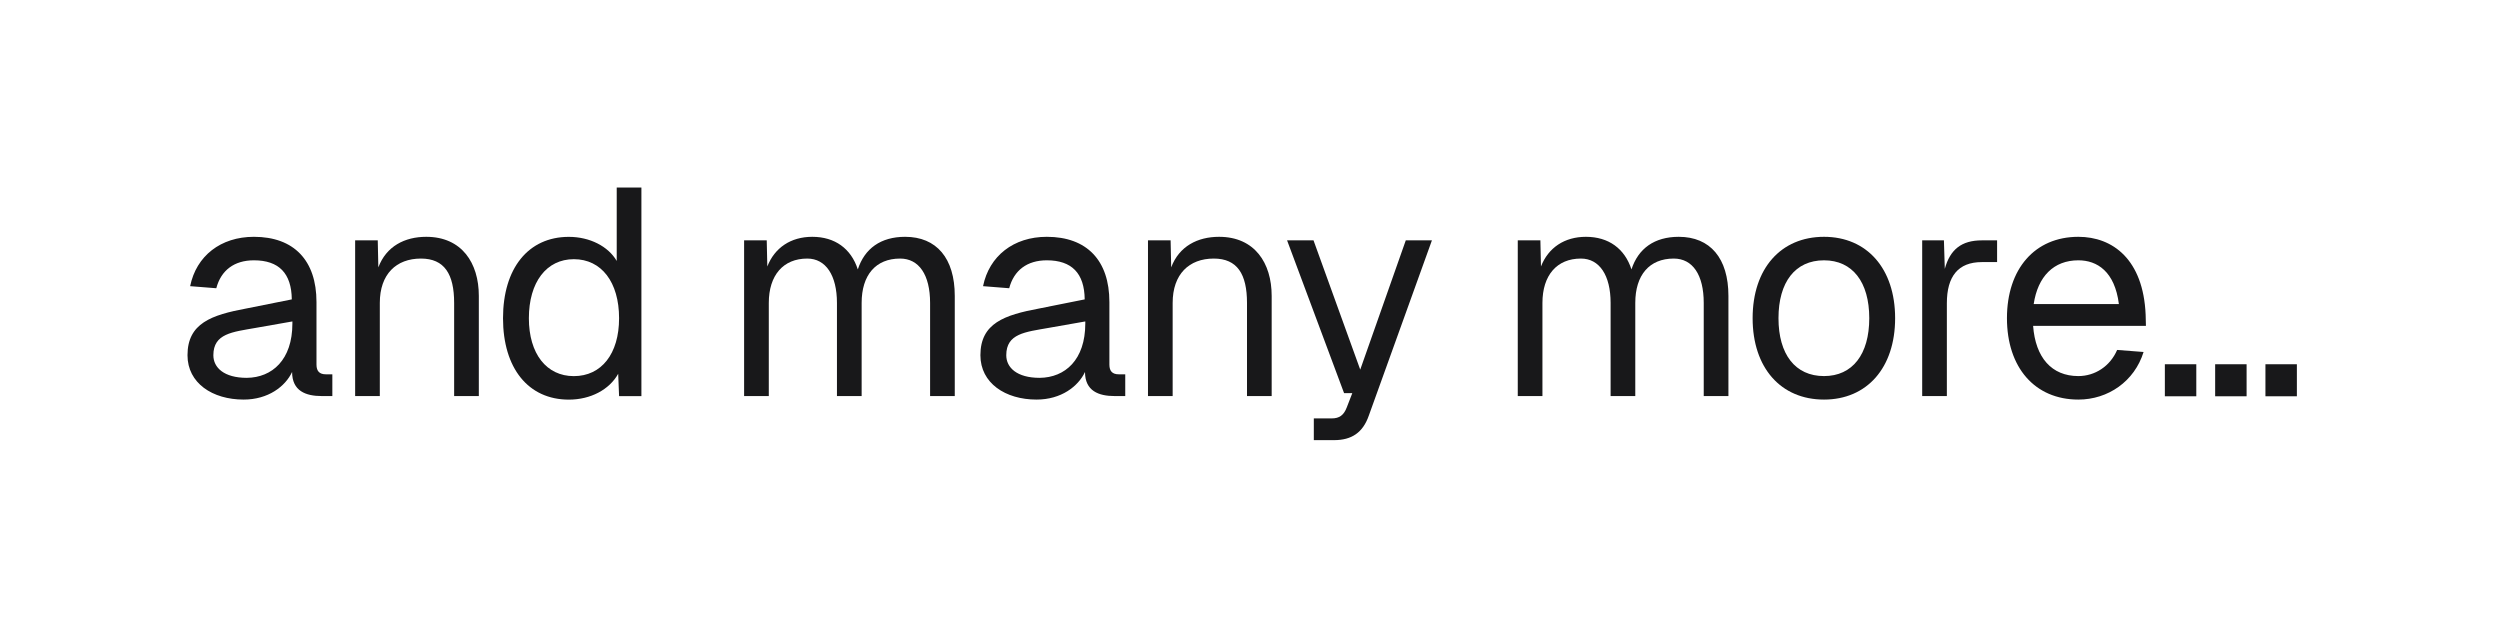
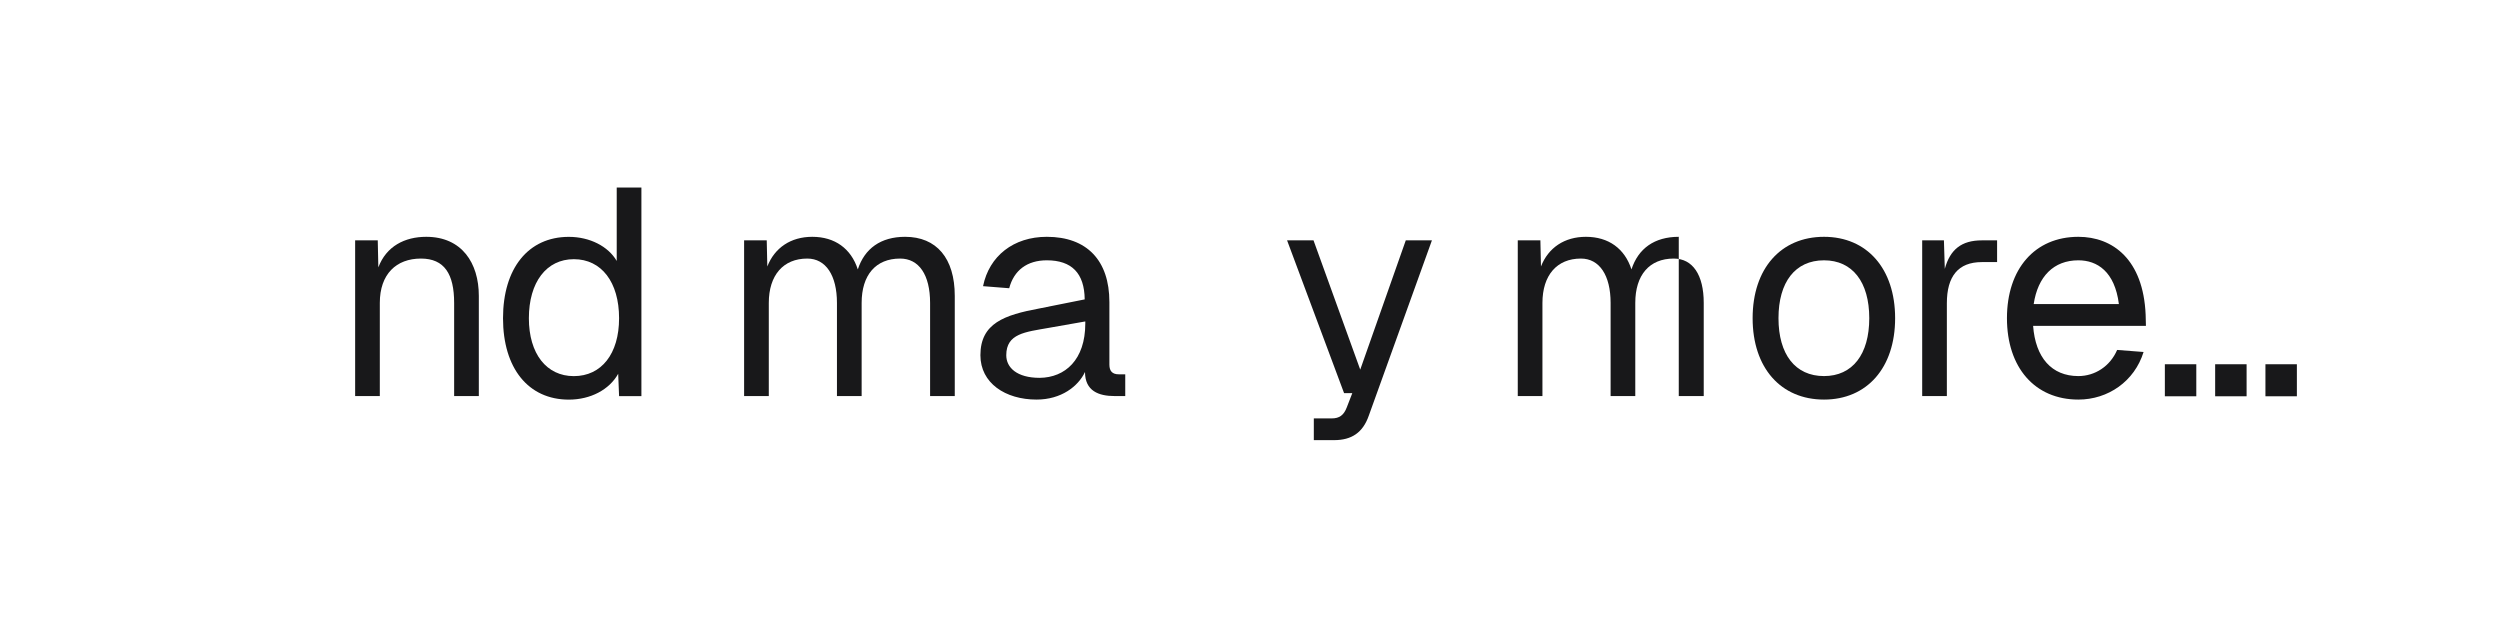
<svg xmlns="http://www.w3.org/2000/svg" width="160" height="40" viewBox="0 0 160 40" fill="none">
  <path d="M144.988 23.312H147V25.362H144.988V23.312Z" fill="#18181A" />
  <path d="M141.77 23.312H143.782V25.362H141.77V23.312Z" fill="#18181A" />
  <path d="M138.551 23.312H140.563V25.362H138.551V23.312Z" fill="#18181A" />
  <path d="M128.445 20.365C128.445 17.206 130.232 15.156 133.015 15.156C135.215 15.156 137.17 16.604 137.321 20.139L137.339 20.854H130.119C130.269 22.884 131.303 24.069 133.015 24.069C134.068 24.069 135.045 23.449 135.497 22.396L137.189 22.527C136.606 24.408 134.914 25.573 133.015 25.573C130.232 25.573 128.445 23.524 128.445 20.365ZM130.156 19.462H135.609C135.346 17.375 134.218 16.66 133.015 16.66C131.435 16.66 130.42 17.695 130.156 19.462Z" fill="#18181A" />
  <path d="M123.02 15.383H124.411L124.467 17.207C124.806 15.966 125.539 15.383 126.837 15.383H127.814V16.774H126.837C125.314 16.774 124.599 17.696 124.599 19.407V25.349H123.02V15.383Z" fill="#18181A" />
  <path d="M116.737 25.573C113.973 25.573 112.168 23.543 112.168 20.365C112.168 17.187 113.973 15.156 116.737 15.156C119.483 15.156 121.288 17.187 121.288 20.365C121.288 23.543 119.483 25.573 116.737 25.573ZM113.823 20.365C113.823 22.678 114.894 24.069 116.737 24.069C118.561 24.069 119.633 22.678 119.633 20.365C119.633 18.052 118.561 16.66 116.737 16.66C114.894 16.66 113.823 18.052 113.823 20.365Z" fill="#18181A" />
-   <path d="M97.137 15.382H98.585L98.622 17.055C99.092 15.852 100.126 15.156 101.499 15.156C102.947 15.156 103.981 15.908 104.414 17.243C104.846 15.908 105.88 15.156 107.441 15.156C109.453 15.156 110.619 16.529 110.619 18.936V25.348H109.039V19.387C109.039 17.582 108.325 16.548 107.121 16.548C105.561 16.548 104.658 17.601 104.658 19.387V25.348H103.079V19.387C103.079 17.619 102.364 16.548 101.179 16.548C99.638 16.548 98.716 17.619 98.716 19.387V25.348H97.137V15.382Z" fill="#18181A" />
+   <path d="M97.137 15.382H98.585L98.622 17.055C99.092 15.852 100.126 15.156 101.499 15.156C102.947 15.156 103.981 15.908 104.414 17.243C104.846 15.908 105.88 15.156 107.441 15.156V25.348H109.039V19.387C109.039 17.582 108.325 16.548 107.121 16.548C105.561 16.548 104.658 17.601 104.658 19.387V25.348H103.079V19.387C103.079 17.619 102.364 16.548 101.179 16.548C99.638 16.548 98.716 17.619 98.716 19.387V25.348H97.137V15.382Z" fill="#18181A" />
  <path d="M82.373 15.383H84.065L87.055 23.656L89.97 15.383H91.643L87.6 26.609C87.224 27.68 86.51 28.169 85.382 28.169H84.084V26.778H85.231C85.72 26.778 86.002 26.571 86.19 26.082L86.547 25.161H86.021L82.373 15.383Z" fill="#18181A" />
-   <path d="M73.471 15.382H74.919L74.956 17.112C75.464 15.758 76.648 15.156 78.021 15.156C80.296 15.156 81.387 16.83 81.387 18.936V25.348H79.808V19.387C79.808 17.544 79.187 16.548 77.683 16.548C76.103 16.548 75.05 17.544 75.05 19.387V25.348H73.471V15.382Z" fill="#18181A" />
  <path d="M62.915 18.315C63.31 16.378 64.871 15.156 66.996 15.156C69.553 15.156 71.001 16.66 71.001 19.331V23.336C71.001 23.75 71.189 23.956 71.603 23.956H72.016V25.348H71.339C70.324 25.348 69.44 25.028 69.44 23.806C69.008 24.727 67.917 25.573 66.338 25.573C64.344 25.573 62.746 24.52 62.746 22.734C62.746 20.684 64.288 20.158 66.507 19.744L69.421 19.161C69.403 17.488 68.594 16.66 66.996 16.66C65.736 16.66 64.89 17.3 64.589 18.447L62.915 18.315ZM64.401 22.734C64.401 23.524 65.078 24.182 66.544 24.182C68.162 24.163 69.459 23.035 69.459 20.703V20.572L67.109 20.985C65.623 21.249 64.401 21.343 64.401 22.734Z" fill="#18181A" />
  <path d="M47.623 15.382H49.071L49.108 17.055C49.579 15.852 50.613 15.156 51.986 15.156C53.433 15.156 54.468 15.908 54.9 17.243C55.333 15.908 56.367 15.156 57.927 15.156C59.939 15.156 61.105 16.529 61.105 18.936V25.348H59.526V19.387C59.526 17.582 58.811 16.548 57.608 16.548C56.047 16.548 55.145 17.601 55.145 19.387V25.348H53.565V19.387C53.565 17.619 52.85 16.548 51.666 16.548C50.124 16.548 49.203 17.619 49.203 19.387V25.348H47.623V15.382Z" fill="#18181A" />
  <path d="M41.05 12V25.351H39.621L39.564 23.922C39 24.937 37.797 25.576 36.405 25.576C33.81 25.576 32.193 23.564 32.193 20.368C32.193 17.171 33.81 15.159 36.405 15.159C37.74 15.159 38.925 15.761 39.47 16.701V12H41.05ZM33.848 20.368C33.848 22.643 34.976 24.072 36.725 24.072C38.493 24.072 39.621 22.643 39.621 20.368C39.621 18.055 38.493 16.588 36.725 16.588C34.976 16.588 33.848 18.055 33.848 20.368Z" fill="#18181A" />
  <path d="M22.729 15.382H24.176L24.214 17.112C24.722 15.758 25.906 15.156 27.279 15.156C29.554 15.156 30.645 16.83 30.645 18.936V25.348H29.065V19.387C29.065 17.544 28.445 16.548 26.941 16.548C25.361 16.548 24.308 17.544 24.308 19.387V25.348H22.729V15.382Z" fill="#18181A" />
-   <path d="M12.169 18.315C12.564 16.378 14.125 15.156 16.25 15.156C18.807 15.156 20.255 16.66 20.255 19.331V23.336C20.255 23.75 20.443 23.956 20.857 23.956H21.27V25.348H20.593C19.578 25.348 18.694 25.028 18.694 23.806C18.262 24.727 17.171 25.573 15.591 25.573C13.598 25.573 12 24.52 12 22.734C12 20.684 13.542 20.158 15.761 19.744L18.675 19.161C18.657 17.488 17.848 16.66 16.25 16.66C14.99 16.66 14.144 17.3 13.843 18.447L12.169 18.315ZM13.655 22.734C13.655 23.524 14.332 24.182 15.798 24.182C17.415 24.163 18.713 23.035 18.713 20.703V20.572L16.362 20.985C14.877 21.249 13.655 21.343 13.655 22.734Z" fill="#18181A" />
</svg>